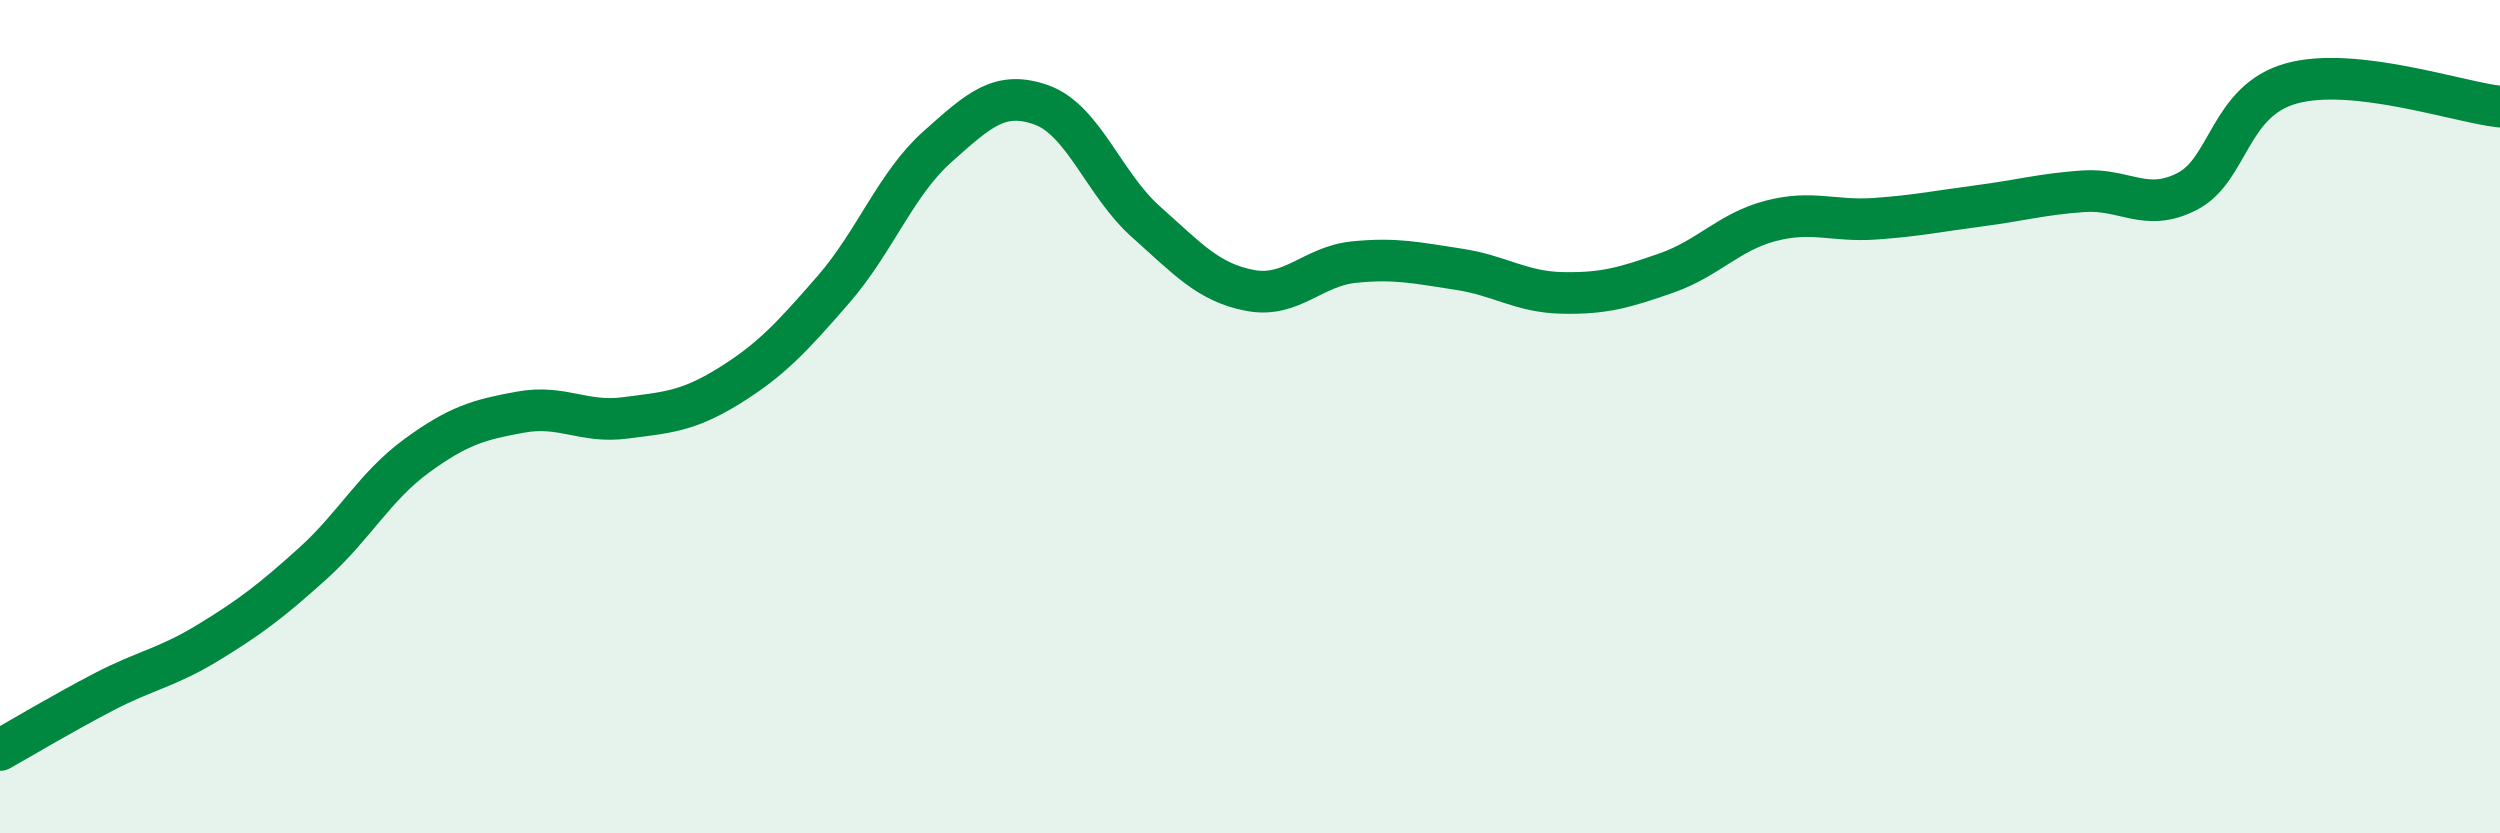
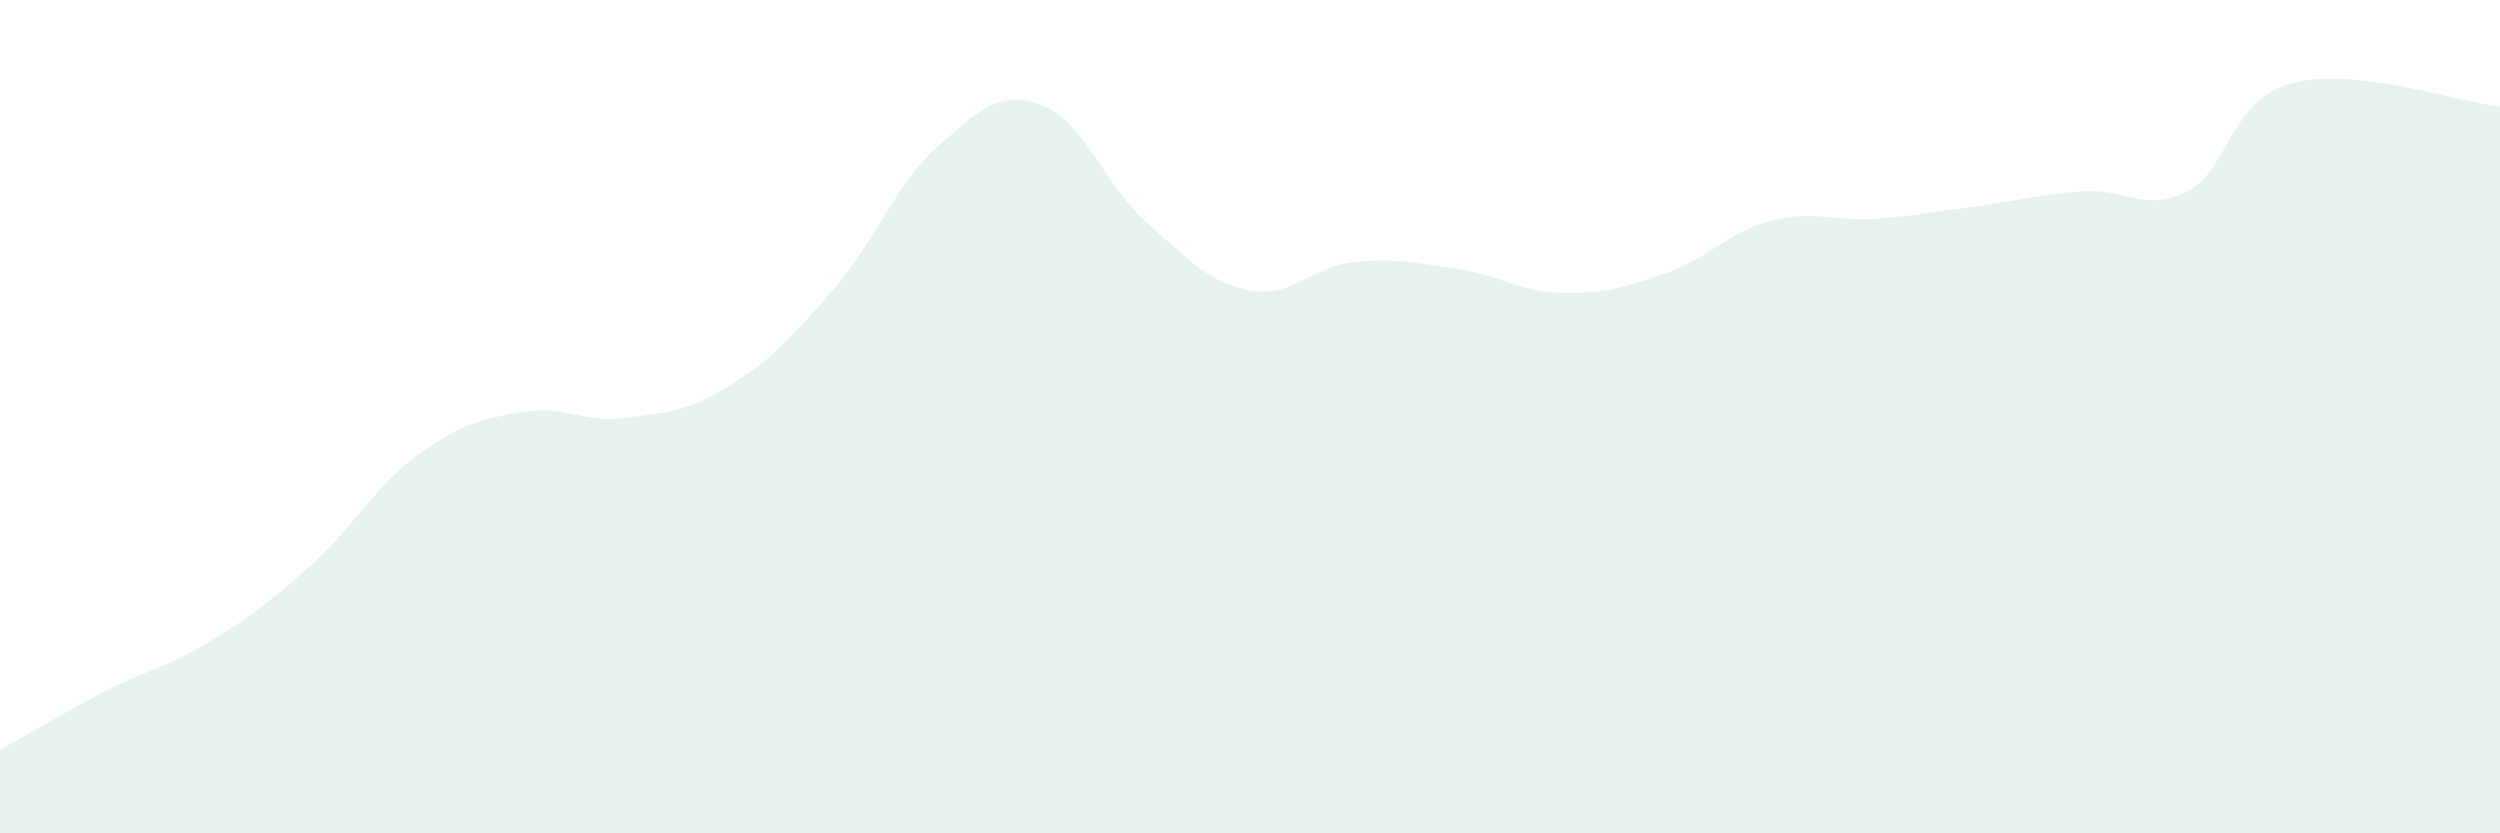
<svg xmlns="http://www.w3.org/2000/svg" width="60" height="20" viewBox="0 0 60 20">
  <path d="M 0,18 C 0.5,17.72 1.5,17.12 2.5,16.6 C 3.5,16.08 4,16.03 5,15.42 C 6,14.81 6.5,14.43 7.5,13.53 C 8.5,12.63 9,11.67 10,10.94 C 11,10.21 11.5,10.07 12.5,9.89 C 13.5,9.71 14,10.16 15,10.03 C 16,9.9 16.5,9.88 17.5,9.26 C 18.5,8.64 19,8.1 20,6.95 C 21,5.8 21.5,4.41 22.5,3.52 C 23.5,2.63 24,2.16 25,2.52 C 26,2.88 26.5,4.43 27.5,5.32 C 28.5,6.21 29,6.78 30,6.97 C 31,7.16 31.5,6.39 32.5,6.29 C 33.5,6.19 34,6.31 35,6.46 C 36,6.61 36.5,7.01 37.5,7.03 C 38.5,7.05 39,6.9 40,6.55 C 41,6.2 41.5,5.56 42.5,5.3 C 43.5,5.04 44,5.32 45,5.25 C 46,5.18 46.5,5.07 47.5,4.94 C 48.5,4.81 49,4.66 50,4.59 C 51,4.52 51.5,5.11 52.5,4.59 C 53.5,4.07 53.5,2.41 55,2 C 56.5,1.59 59,2.45 60,2.56L60 20L0 20Z" fill="#008740" opacity="0.1" stroke-linecap="round" stroke-linejoin="round" />
-   <path d="M 0,18 C 0.5,17.72 1.5,17.12 2.5,16.6 C 3.5,16.08 4,16.03 5,15.42 C 6,14.81 6.5,14.43 7.5,13.53 C 8.5,12.63 9,11.67 10,10.94 C 11,10.21 11.5,10.07 12.5,9.89 C 13.5,9.71 14,10.16 15,10.03 C 16,9.9 16.5,9.88 17.5,9.26 C 18.5,8.64 19,8.1 20,6.95 C 21,5.8 21.5,4.41 22.5,3.52 C 23.5,2.63 24,2.16 25,2.52 C 26,2.88 26.5,4.43 27.5,5.32 C 28.5,6.21 29,6.78 30,6.97 C 31,7.16 31.5,6.39 32.5,6.29 C 33.5,6.19 34,6.31 35,6.46 C 36,6.61 36.5,7.01 37.5,7.03 C 38.5,7.05 39,6.9 40,6.55 C 41,6.2 41.5,5.56 42.5,5.3 C 43.5,5.04 44,5.32 45,5.25 C 46,5.18 46.5,5.07 47.5,4.94 C 48.5,4.81 49,4.66 50,4.59 C 51,4.52 51.5,5.11 52.5,4.59 C 53.5,4.07 53.5,2.41 55,2 C 56.5,1.59 59,2.45 60,2.56" stroke="#008740" stroke-width="1" fill="none" stroke-linecap="round" stroke-linejoin="round" />
</svg>